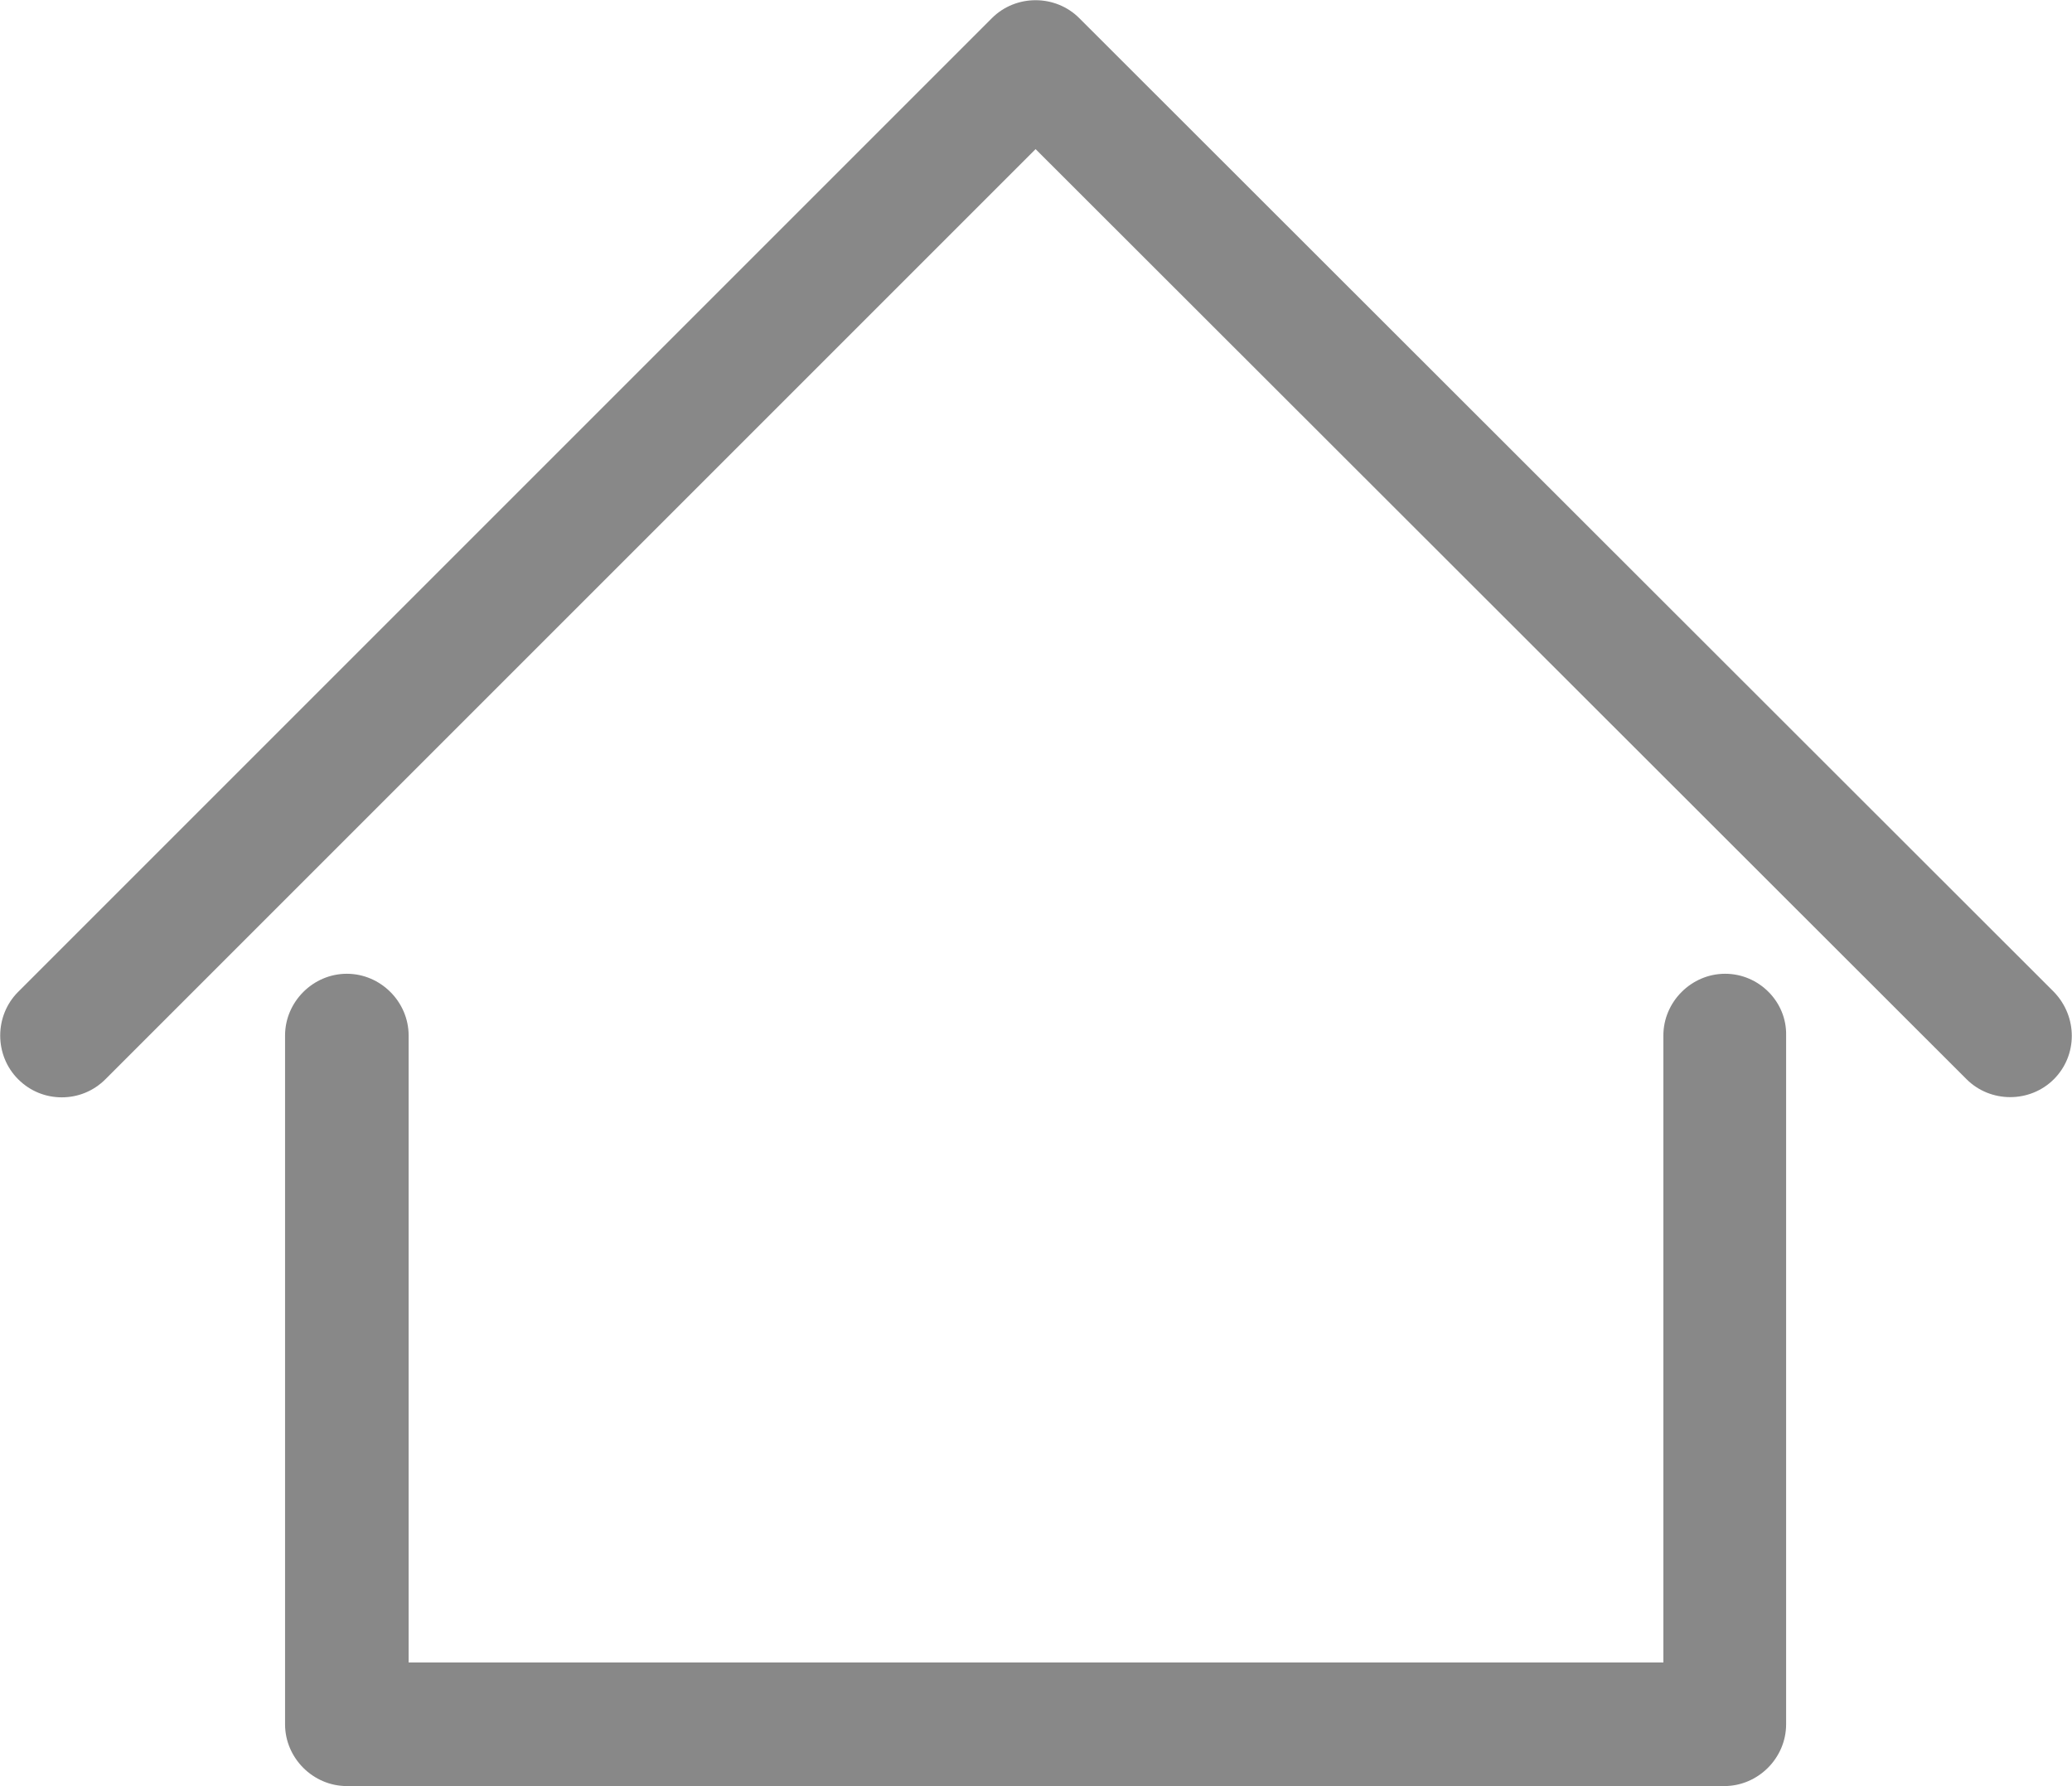
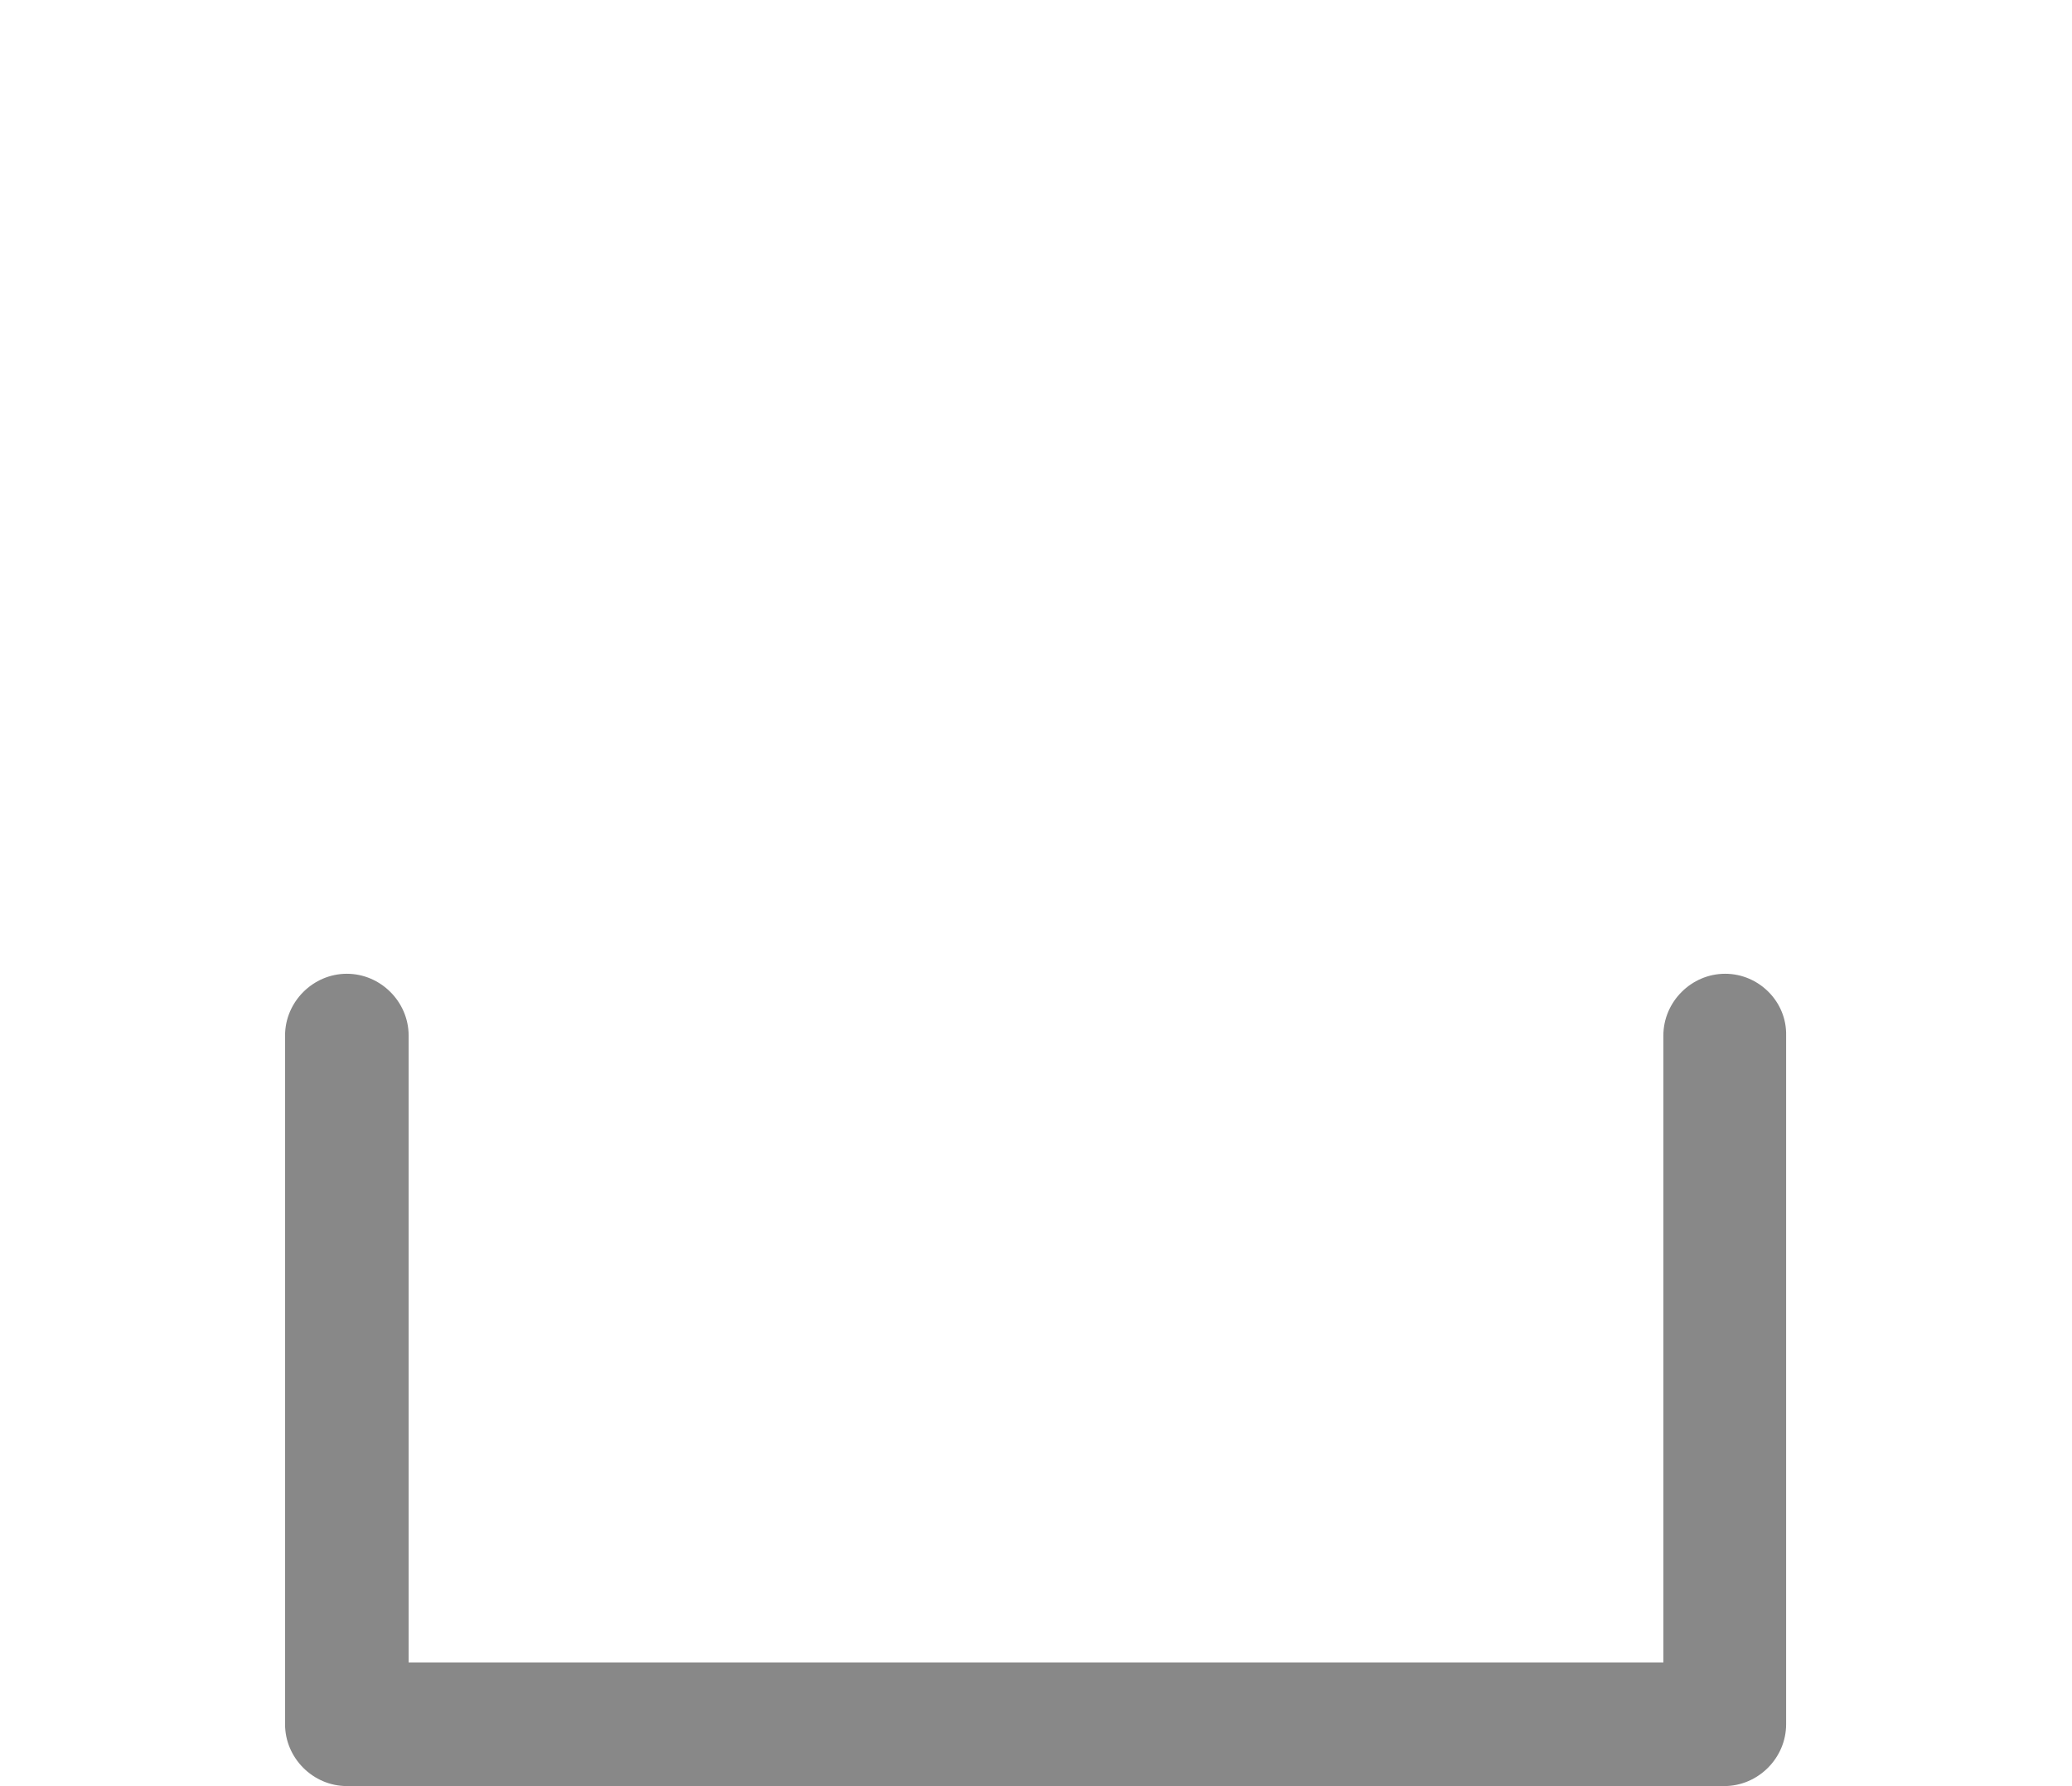
<svg xmlns="http://www.w3.org/2000/svg" version="1.1" id="Capa_1" x="0px" y="0px" viewBox="0 0 251.5 216.8" style="enable-background:new 0 0 251.5 216.8;" xml:space="preserve">
  <style type="text/css">
	.st0{fill:#888888;}
</style>
  <g>
    <path class="st0" d="M209.4,118.2c-4.1,0-7.5,3.4-7.5,7.5v76.1H49.6v-76.1c0-4.1-3.4-7.5-7.5-7.5s-7.5,3.4-7.5,7.5v83.6   c0,4.1,3.4,7.5,7.5,7.5h167.2c4.1,0,7.5-3.4,7.5-7.5v-83.6C216.9,121.6,213.5,118.2,209.4,118.2z" />
-     <path class="st0" d="M249.3,120.4L131,2.2c-2.9-2.9-7.7-2.9-10.6,0L2.2,120.4c-2.9,2.9-2.9,7.7,0,10.6c1.5,1.5,3.4,2.2,5.3,2.2   c1.9,0,3.8-0.7,5.3-2.2L125.7,18.1L238.7,131c2.9,2.9,7.7,2.9,10.6,0C252.2,128.1,252.2,123.4,249.3,120.4z" />
  </g>
</svg>